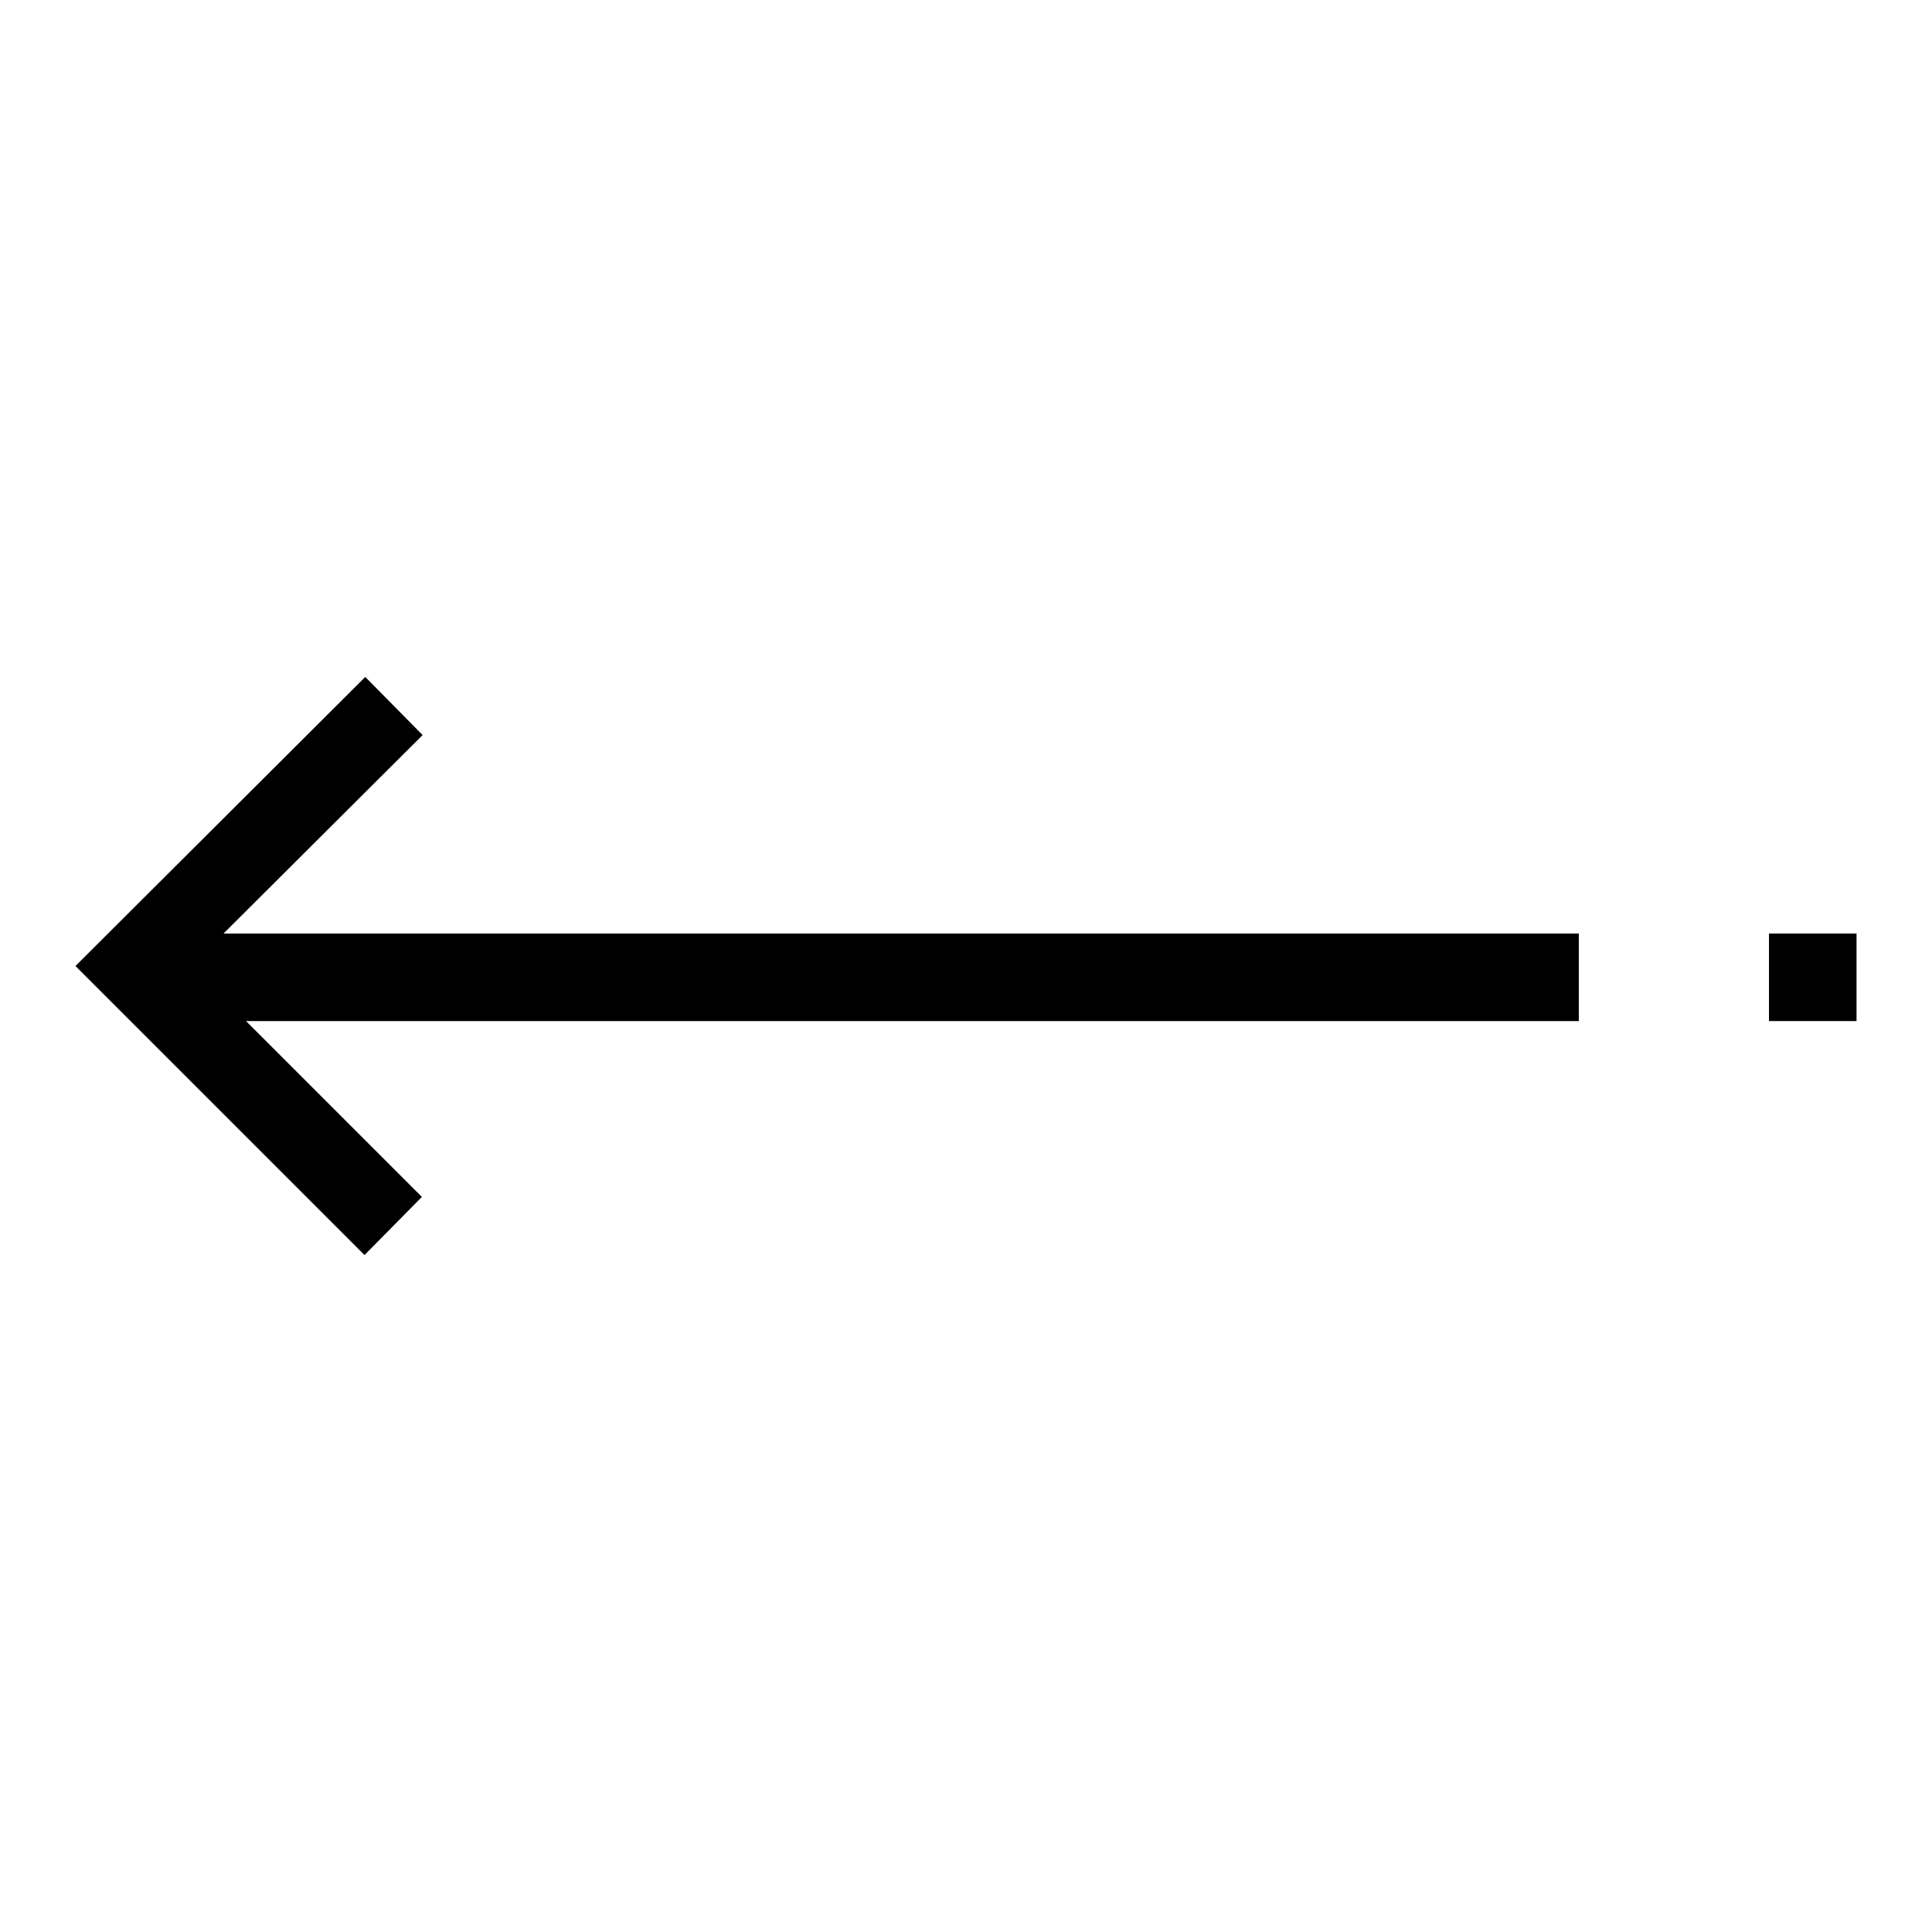
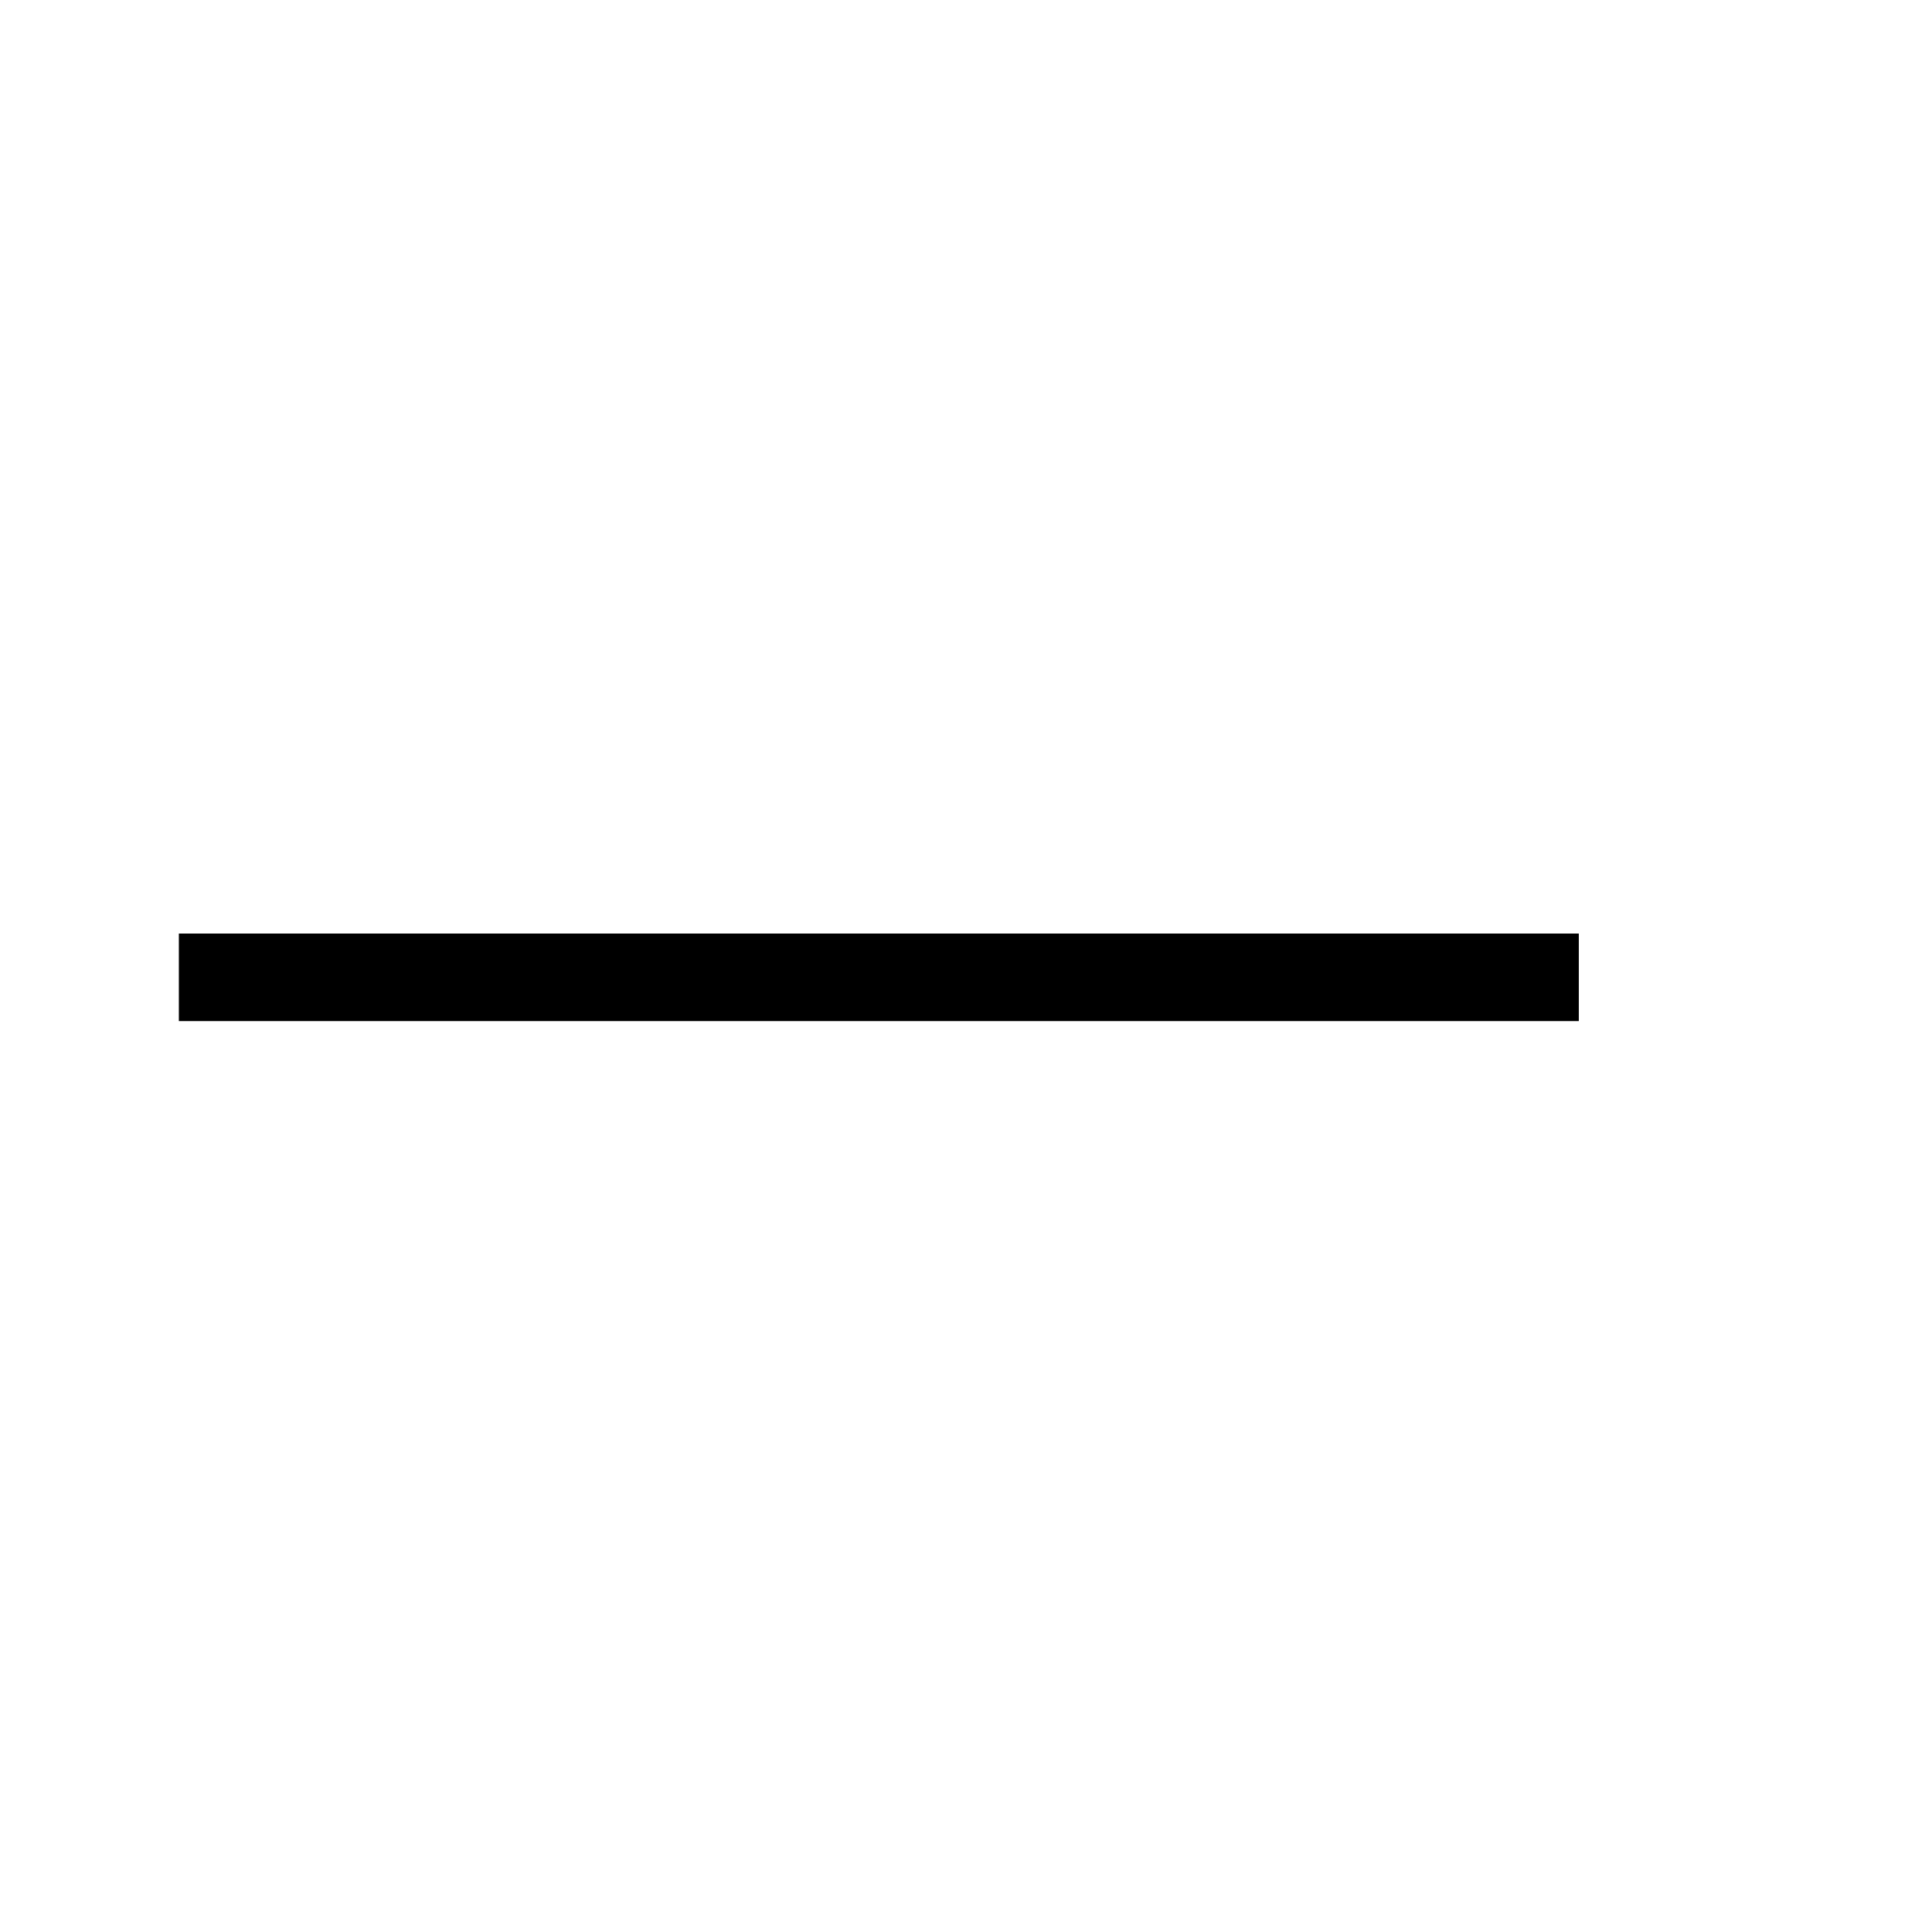
<svg xmlns="http://www.w3.org/2000/svg" version="1.1" x="0px" y="0px" viewBox="0 0 256 256" enable-background="new 0 0 256 256" xml:space="preserve">
  <g>
    <path fill="#000000" d="M23.7,123.7h185.5v11.6H23.7V123.7z" />
-     <path fill="#000000" d="M25.3,128L56,97.4l-7.6-7.7L10,128l38.3,38.3l7.6-7.7L25.3,128z M234.4,123.7H246v11.6h-11.6V123.7z" />
  </g>
</svg>